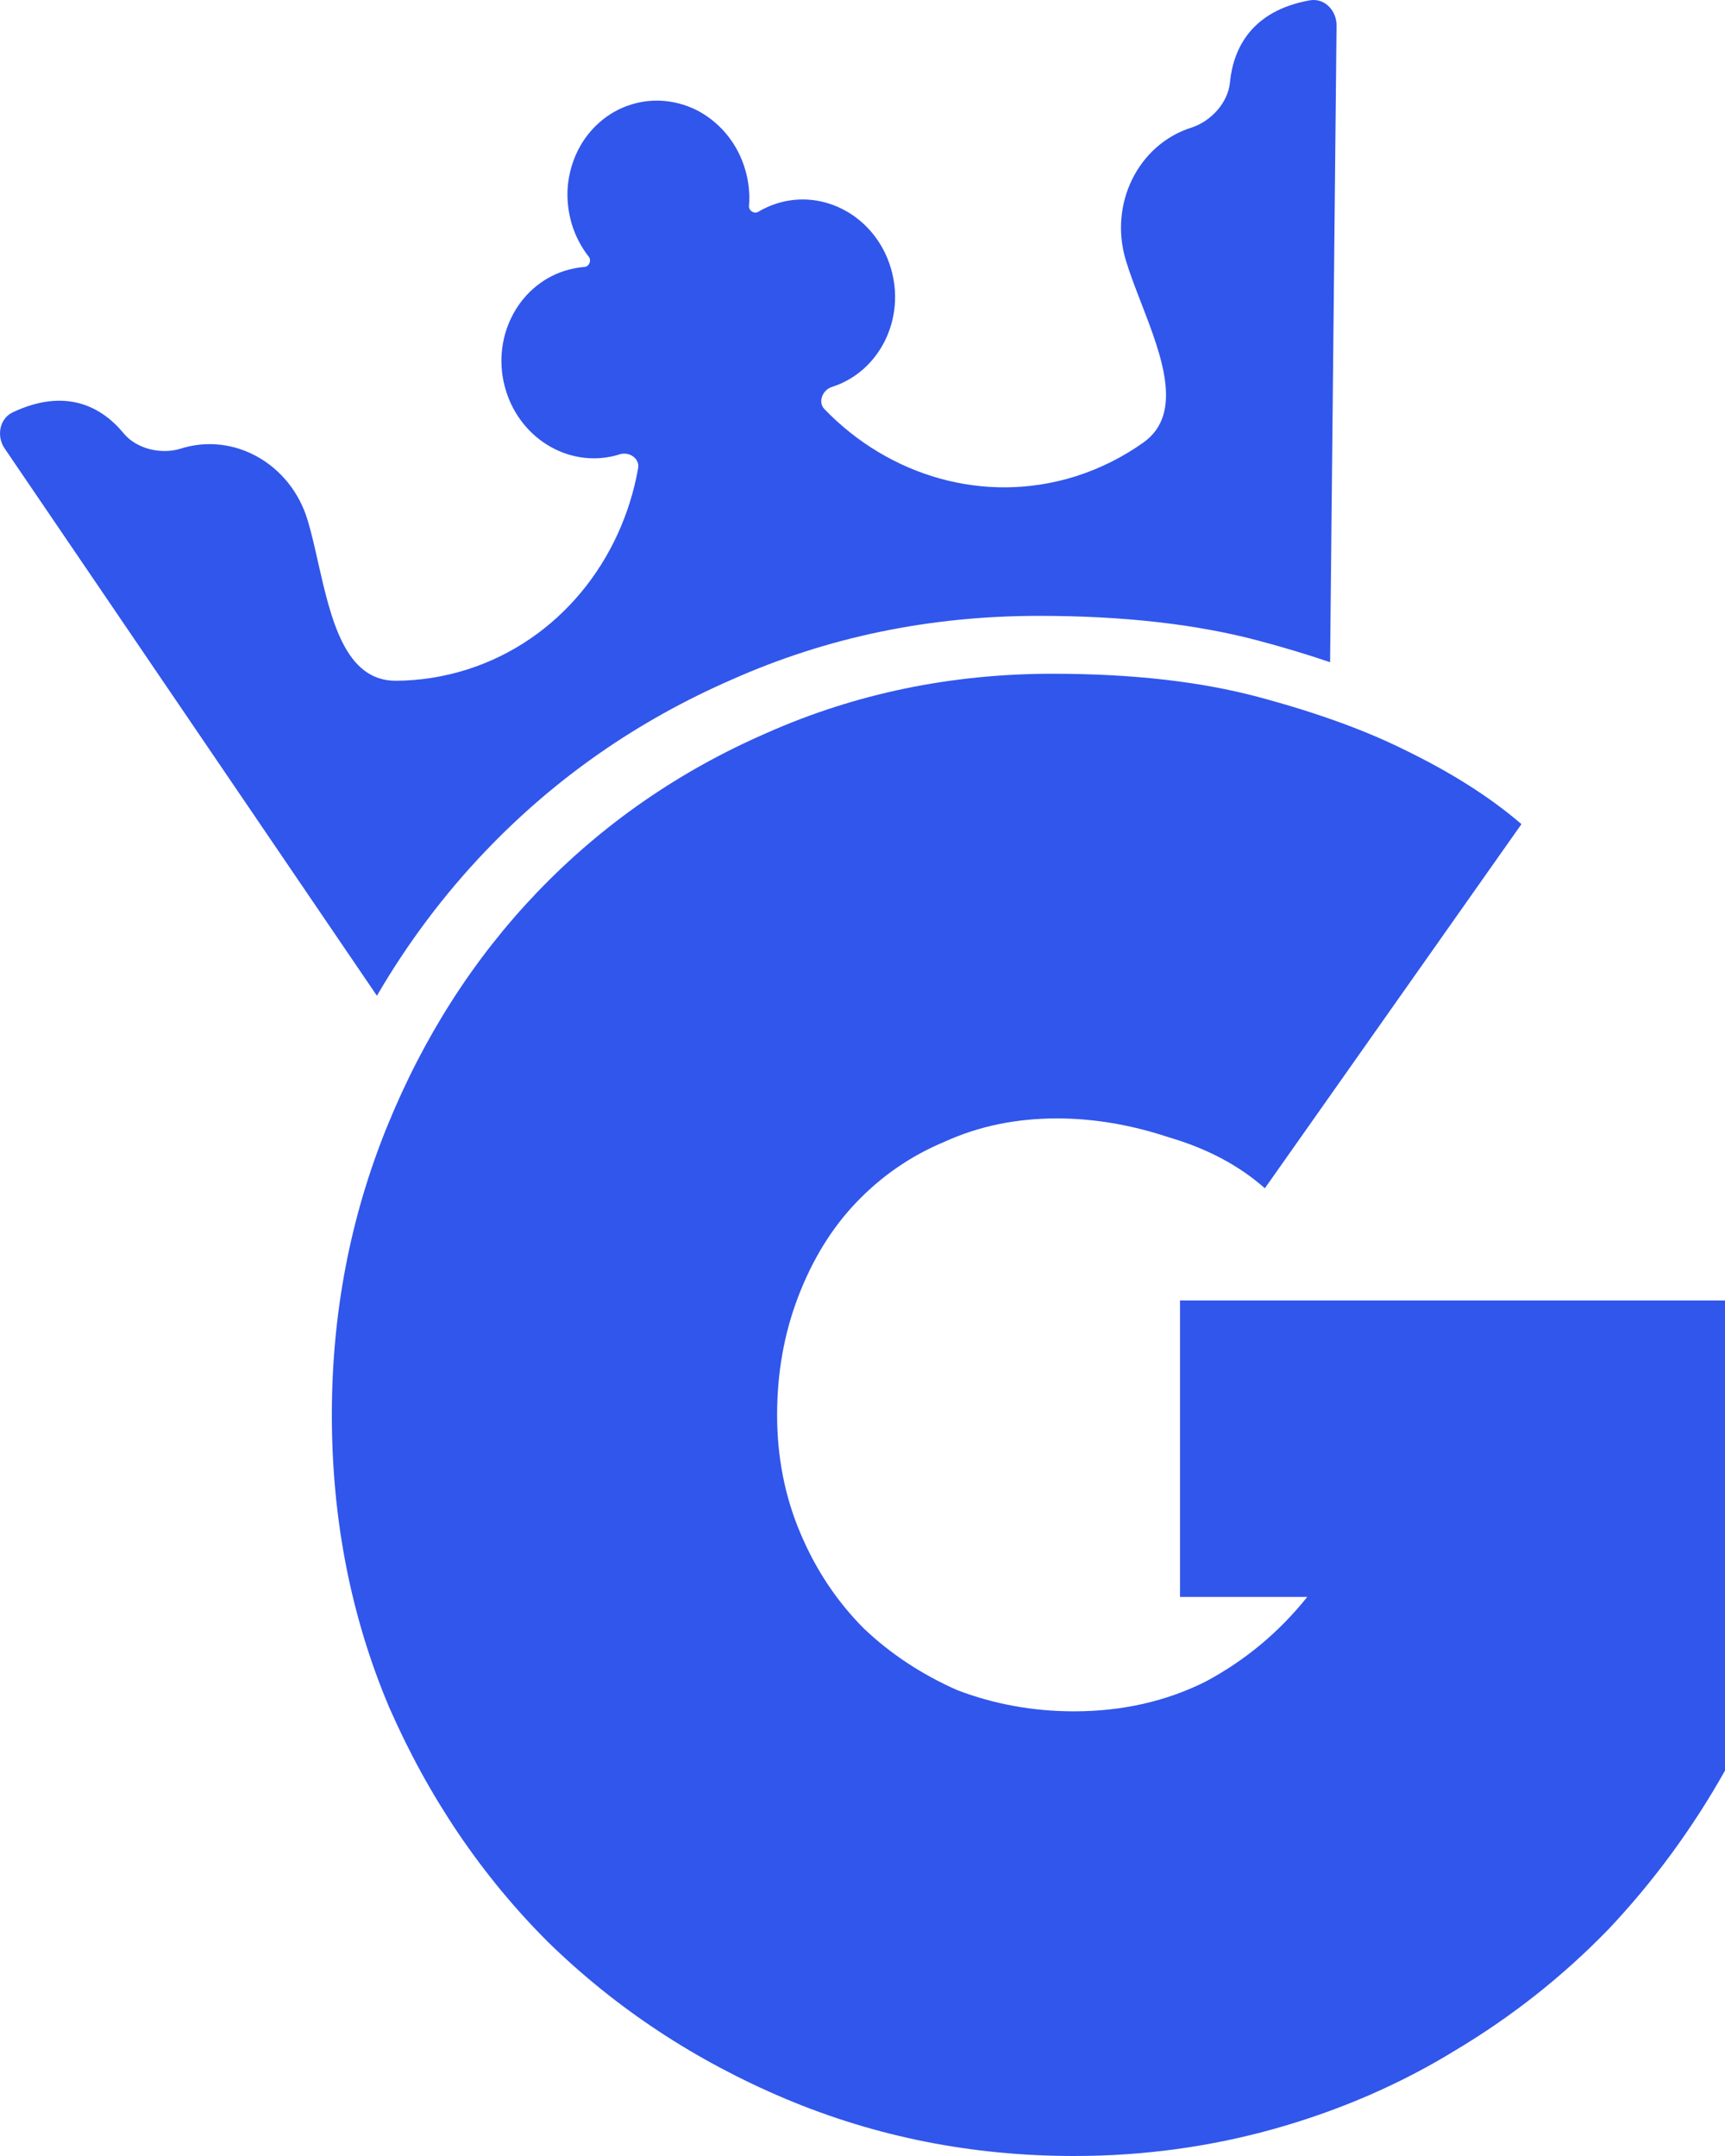
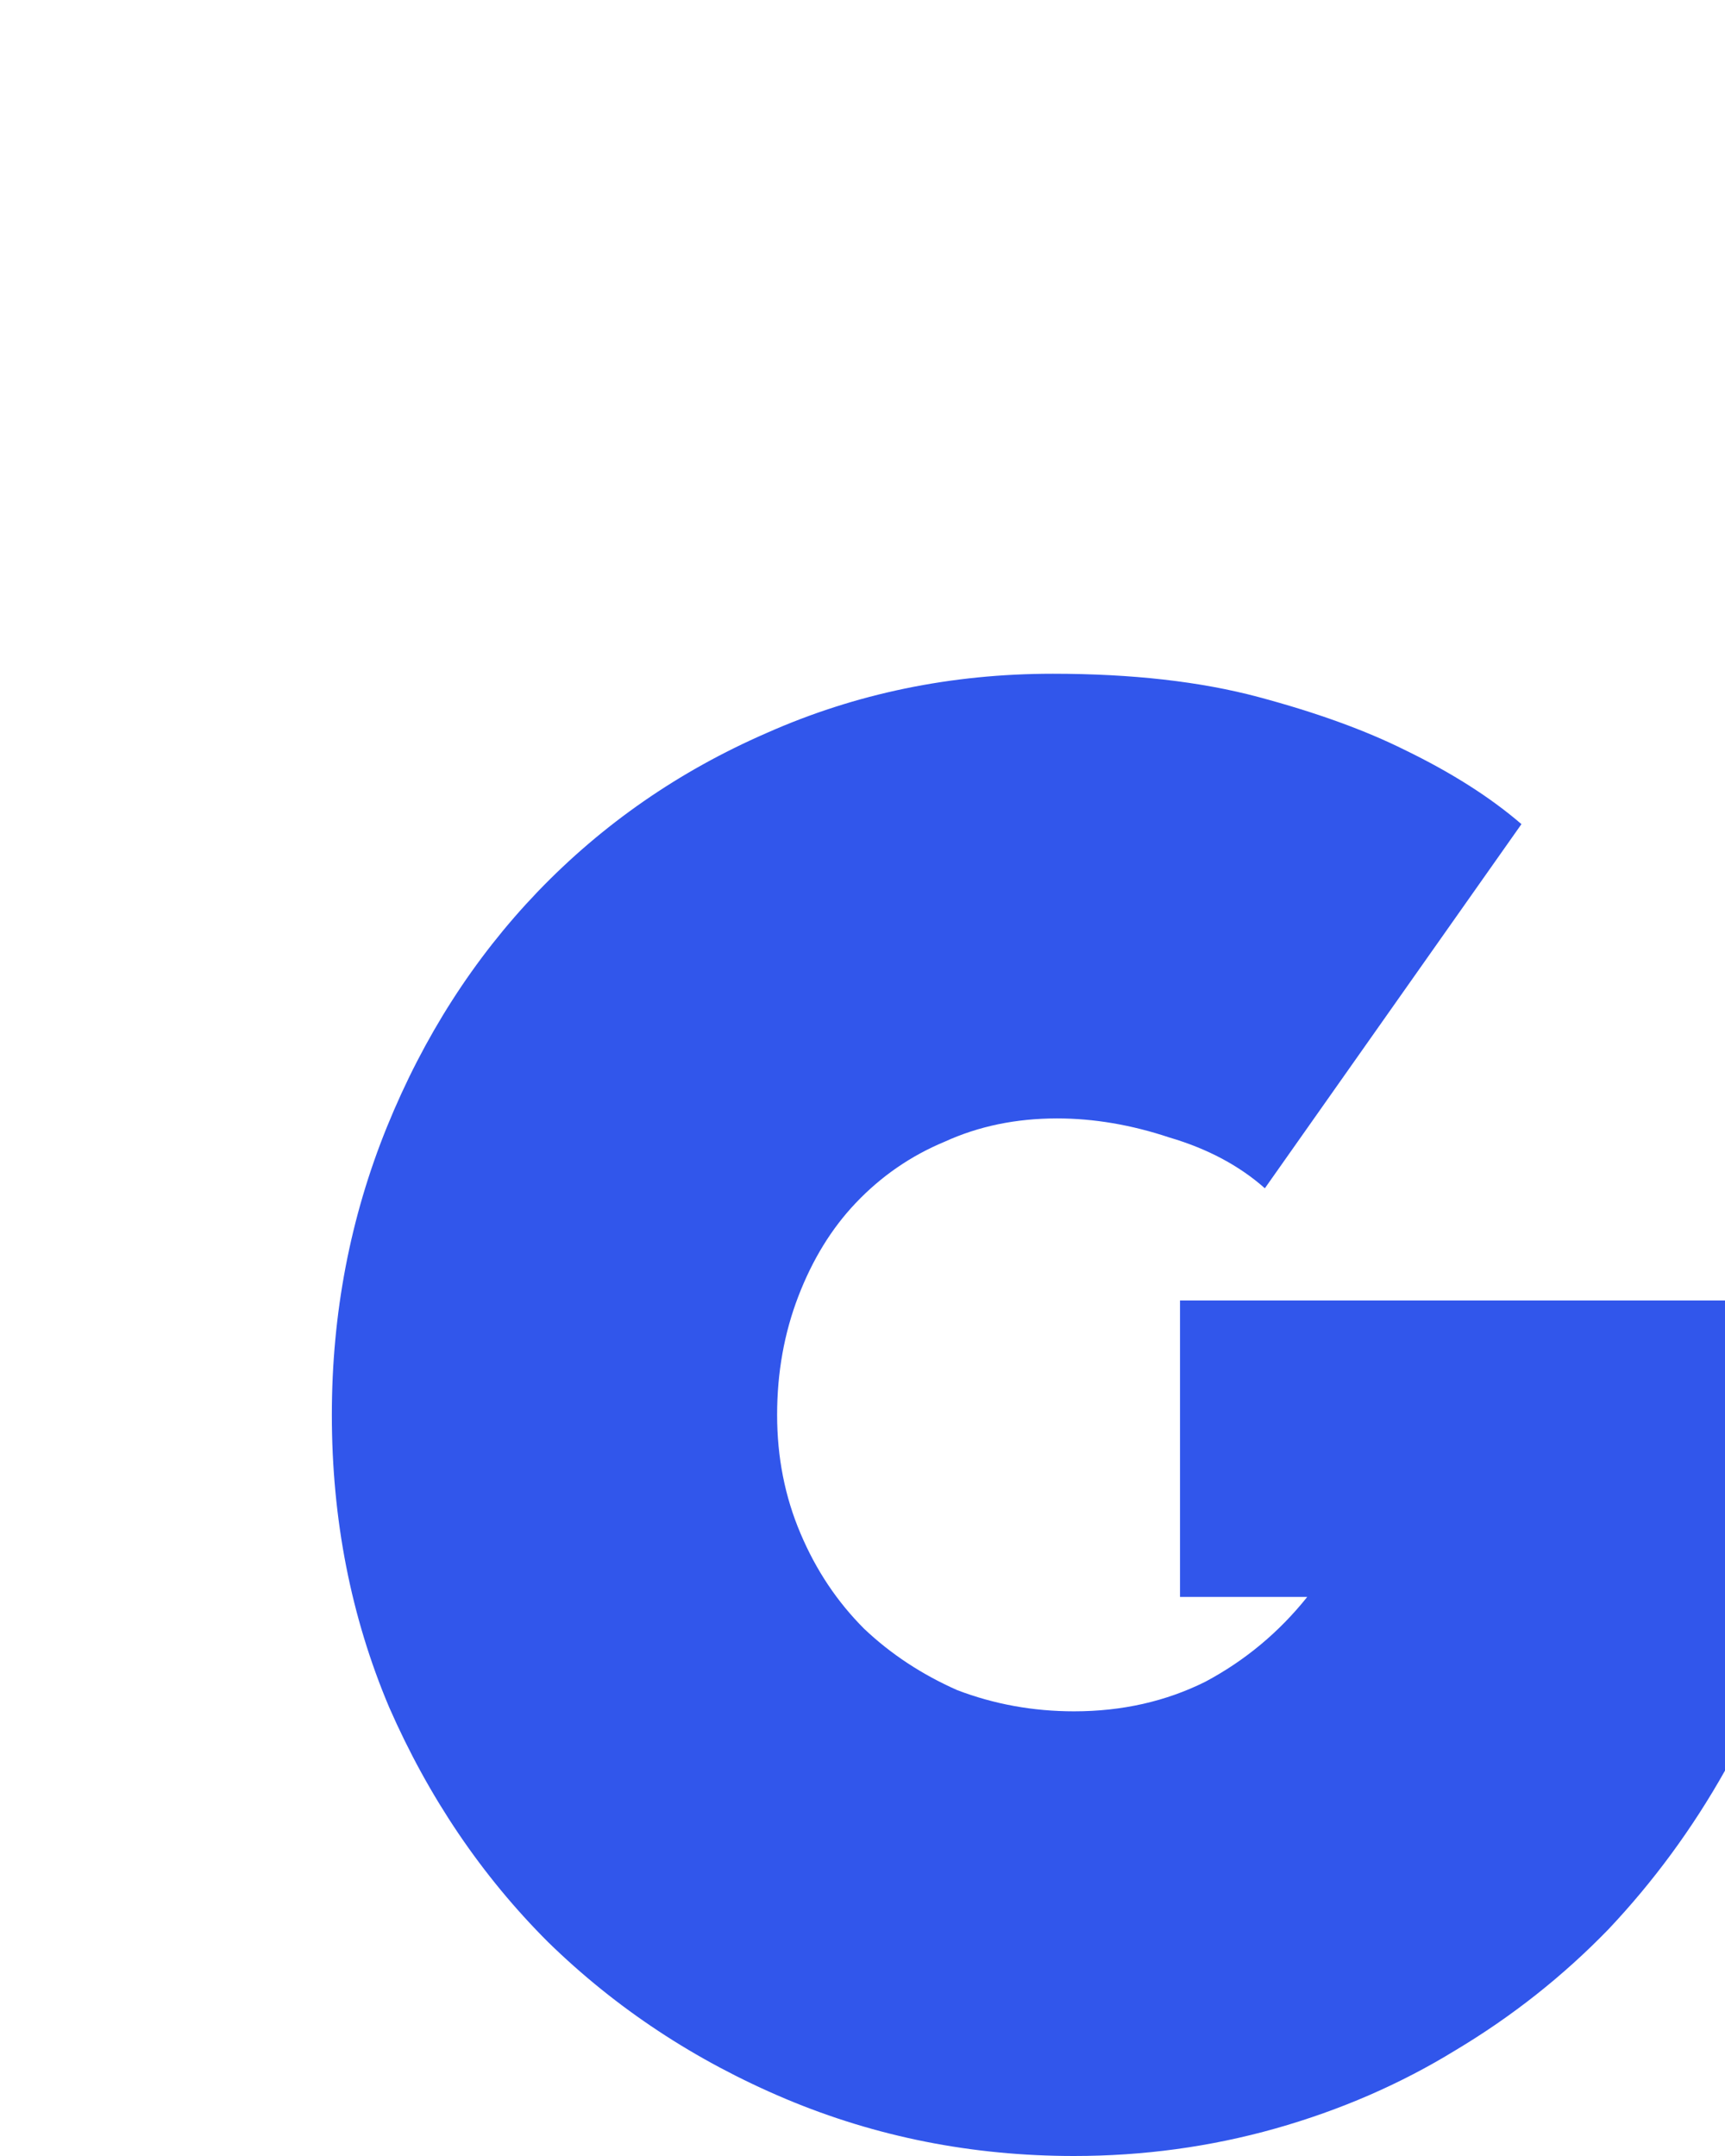
<svg xmlns="http://www.w3.org/2000/svg" width="16" height="20" viewBox="0 0 16 20" fill="none">
  <path d="M11.732 11.023C11.496 10.814 11.201 10.656 10.847 10.552C10.493 10.434 10.145 10.375 9.805 10.375C9.424 10.375 9.077 10.447 8.762 10.591C8.447 10.722 8.172 10.912 7.936 11.161C7.713 11.396 7.536 11.684 7.405 12.025C7.274 12.366 7.208 12.732 7.208 13.125C7.208 13.518 7.28 13.884 7.425 14.225C7.569 14.566 7.766 14.86 8.015 15.109C8.264 15.345 8.552 15.534 8.88 15.679C9.221 15.809 9.582 15.875 9.962 15.875C10.408 15.875 10.814 15.783 11.181 15.6C11.548 15.404 11.863 15.142 12.125 14.814H10.945V12.064H16V16.425C15.698 16.962 15.338 17.453 14.918 17.898C14.499 18.33 14.027 18.704 13.502 19.018C12.991 19.332 12.434 19.574 11.83 19.745C11.227 19.915 10.604 20 9.962 20C9.018 20 8.126 19.823 7.287 19.47C6.448 19.116 5.714 18.631 5.084 18.016C4.468 17.401 3.976 16.674 3.609 15.836C3.255 14.998 3.078 14.094 3.078 13.125C3.078 12.182 3.249 11.292 3.589 10.454C3.93 9.615 4.396 8.889 4.986 8.273C5.589 7.645 6.297 7.154 7.11 6.8C7.936 6.433 8.821 6.25 9.765 6.25C10.499 6.25 11.135 6.322 11.673 6.466C12.211 6.61 12.663 6.774 13.03 6.957C13.463 7.167 13.823 7.396 14.112 7.645L11.732 11.023Z" fill="#3156EB" />
-   <path fill-rule="evenodd" clip-rule="evenodd" d="M0.043 4.16C-0.035 4.045 -0.005 3.882 0.12 3.824C0.613 3.592 0.946 3.775 1.148 4.021C1.267 4.165 1.496 4.218 1.675 4.162C2.168 4.005 2.695 4.301 2.853 4.824C2.889 4.944 2.92 5.08 2.951 5.22C3.07 5.743 3.2 6.317 3.672 6.315C3.891 6.314 4.113 6.28 4.332 6.211C5.181 5.941 5.767 5.203 5.919 4.343C5.935 4.253 5.836 4.187 5.75 4.214C5.307 4.355 4.832 4.088 4.691 3.618C4.549 3.148 4.795 2.653 5.238 2.512C5.3 2.493 5.361 2.481 5.423 2.476C5.464 2.473 5.488 2.416 5.462 2.383C5.391 2.293 5.337 2.189 5.303 2.077C5.27 1.965 5.257 1.848 5.266 1.732C5.276 1.616 5.307 1.503 5.358 1.4C5.408 1.298 5.478 1.207 5.563 1.133C5.647 1.059 5.745 1.004 5.851 0.971C5.956 0.937 6.067 0.926 6.178 0.938C6.288 0.95 6.396 0.984 6.494 1.039C6.592 1.095 6.68 1.17 6.751 1.26C6.823 1.351 6.877 1.455 6.91 1.567C6.944 1.678 6.957 1.796 6.947 1.912C6.944 1.954 6.996 1.987 7.031 1.966C7.084 1.934 7.142 1.908 7.203 1.888C7.647 1.747 8.121 2.014 8.262 2.484C8.404 2.954 8.159 3.449 7.715 3.59C7.63 3.617 7.584 3.729 7.646 3.794C8.244 4.416 9.133 4.686 9.982 4.417C10.21 4.344 10.42 4.237 10.607 4.104C10.981 3.836 10.774 3.299 10.584 2.808C10.531 2.671 10.479 2.537 10.442 2.413C10.285 1.891 10.557 1.341 11.05 1.184C11.23 1.127 11.39 0.954 11.408 0.766C11.439 0.445 11.612 0.099 12.149 0.003C12.284 -0.021 12.398 0.096 12.397 0.237L12.337 6.143C12.134 6.074 11.917 6.008 11.684 5.946C11.107 5.791 10.425 5.713 9.636 5.713C8.623 5.713 7.673 5.91 6.786 6.305C5.913 6.686 5.153 7.215 4.506 7.892C4.12 8.296 3.783 8.744 3.496 9.237L0.043 4.16Z" fill="#3156EB" />
</svg>